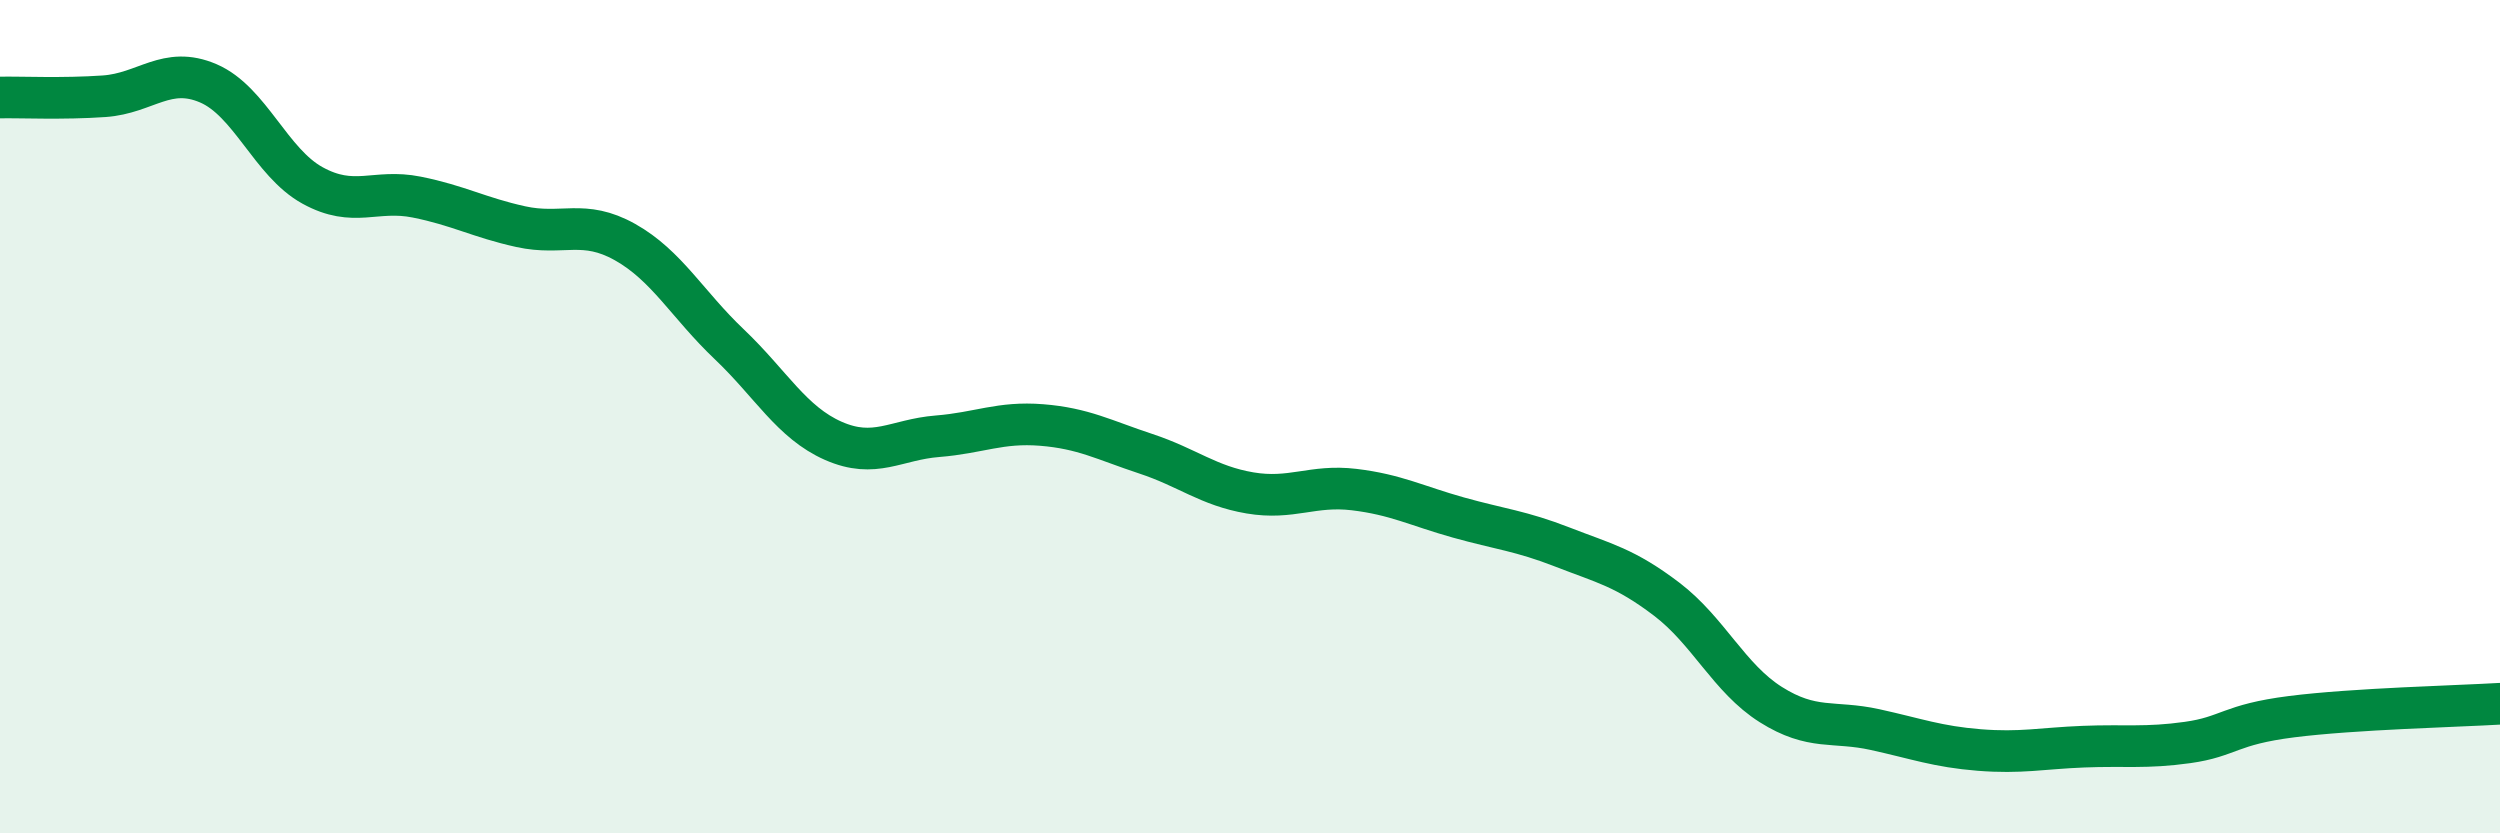
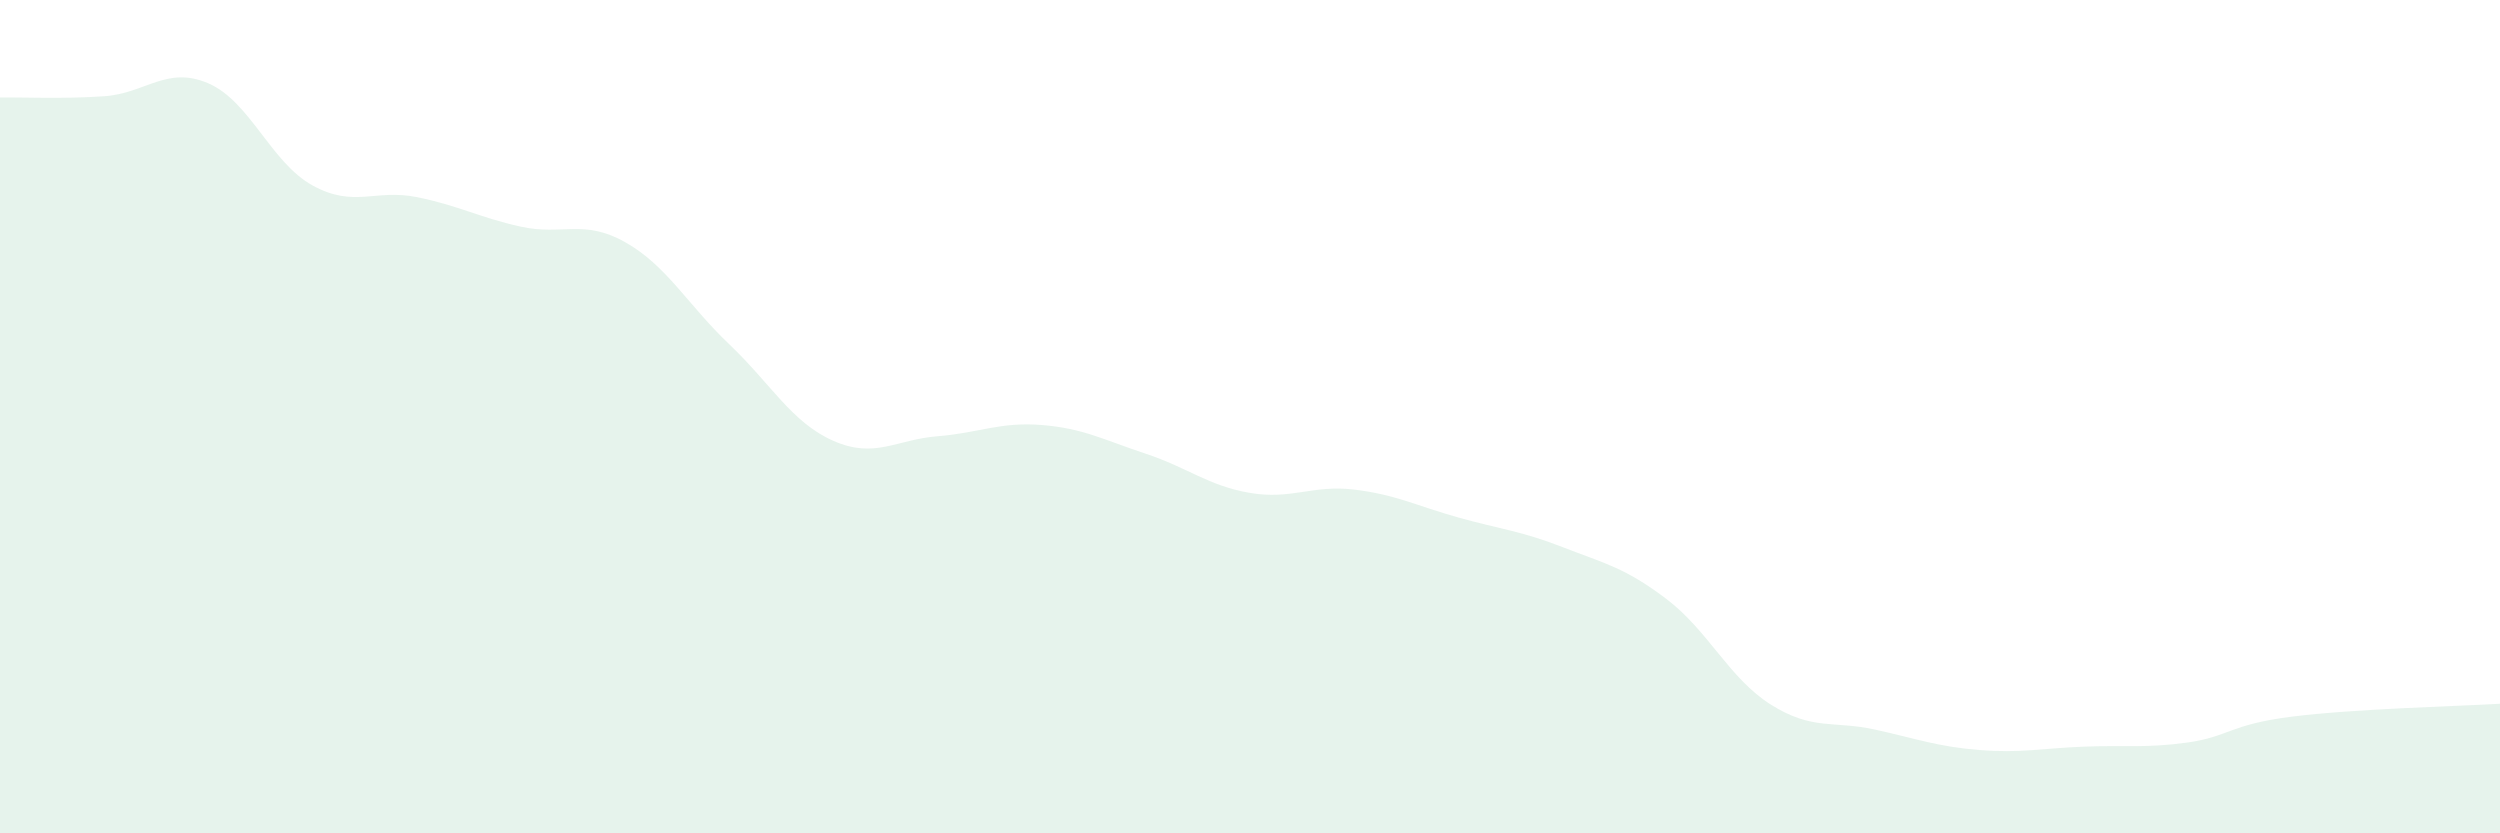
<svg xmlns="http://www.w3.org/2000/svg" width="60" height="20" viewBox="0 0 60 20">
  <path d="M 0,2.34 C 0.5,2.33 1.5,2.38 2.5,2.31 C 3.5,2.24 4,1.57 5,2 C 6,2.43 6.5,3.9 7.5,4.45 C 8.5,5 9,4.53 10,4.73 C 11,4.93 11.5,5.22 12.5,5.44 C 13.5,5.66 14,5.25 15,5.81 C 16,6.37 16.5,7.31 17.5,8.26 C 18.5,9.21 19,10.14 20,10.58 C 21,11.02 21.5,10.55 22.5,10.47 C 23.5,10.39 24,10.12 25,10.2 C 26,10.28 26.5,10.56 27.5,10.89 C 28.5,11.22 29,11.66 30,11.83 C 31,12 31.5,11.63 32.5,11.75 C 33.5,11.87 34,12.14 35,12.42 C 36,12.7 36.5,12.74 37.5,13.13 C 38.5,13.52 39,13.62 40,14.38 C 41,15.14 41.5,16.28 42.5,16.91 C 43.5,17.54 44,17.29 45,17.51 C 46,17.73 46.5,17.92 47.5,18 C 48.5,18.08 49,17.96 50,17.92 C 51,17.88 51.5,17.96 52.5,17.82 C 53.5,17.68 53.5,17.39 55,17.2 C 56.5,17.01 59,16.95 60,16.89L60 20L0 20Z" fill="#008740" opacity="0.1" stroke-linecap="round" stroke-linejoin="round" />
-   <path d="M 0,2.34 C 0.5,2.33 1.5,2.38 2.5,2.31 C 3.5,2.24 4,1.57 5,2 C 6,2.43 6.5,3.9 7.5,4.45 C 8.5,5 9,4.53 10,4.73 C 11,4.93 11.5,5.22 12.5,5.44 C 13.5,5.66 14,5.25 15,5.81 C 16,6.37 16.5,7.31 17.5,8.26 C 18.5,9.21 19,10.14 20,10.58 C 21,11.02 21.5,10.55 22.5,10.47 C 23.5,10.39 24,10.12 25,10.2 C 26,10.28 26.5,10.56 27.5,10.89 C 28.5,11.22 29,11.66 30,11.83 C 31,12 31.5,11.63 32.5,11.75 C 33.5,11.87 34,12.14 35,12.42 C 36,12.7 36.5,12.74 37.5,13.13 C 38.5,13.52 39,13.62 40,14.38 C 41,15.14 41.5,16.28 42.5,16.91 C 43.5,17.54 44,17.29 45,17.51 C 46,17.73 46.5,17.92 47.5,18 C 48.5,18.08 49,17.96 50,17.92 C 51,17.88 51.5,17.96 52.5,17.82 C 53.5,17.68 53.5,17.39 55,17.2 C 56.5,17.01 59,16.95 60,16.89" stroke="#008740" stroke-width="1" fill="none" stroke-linecap="round" stroke-linejoin="round" />
</svg>